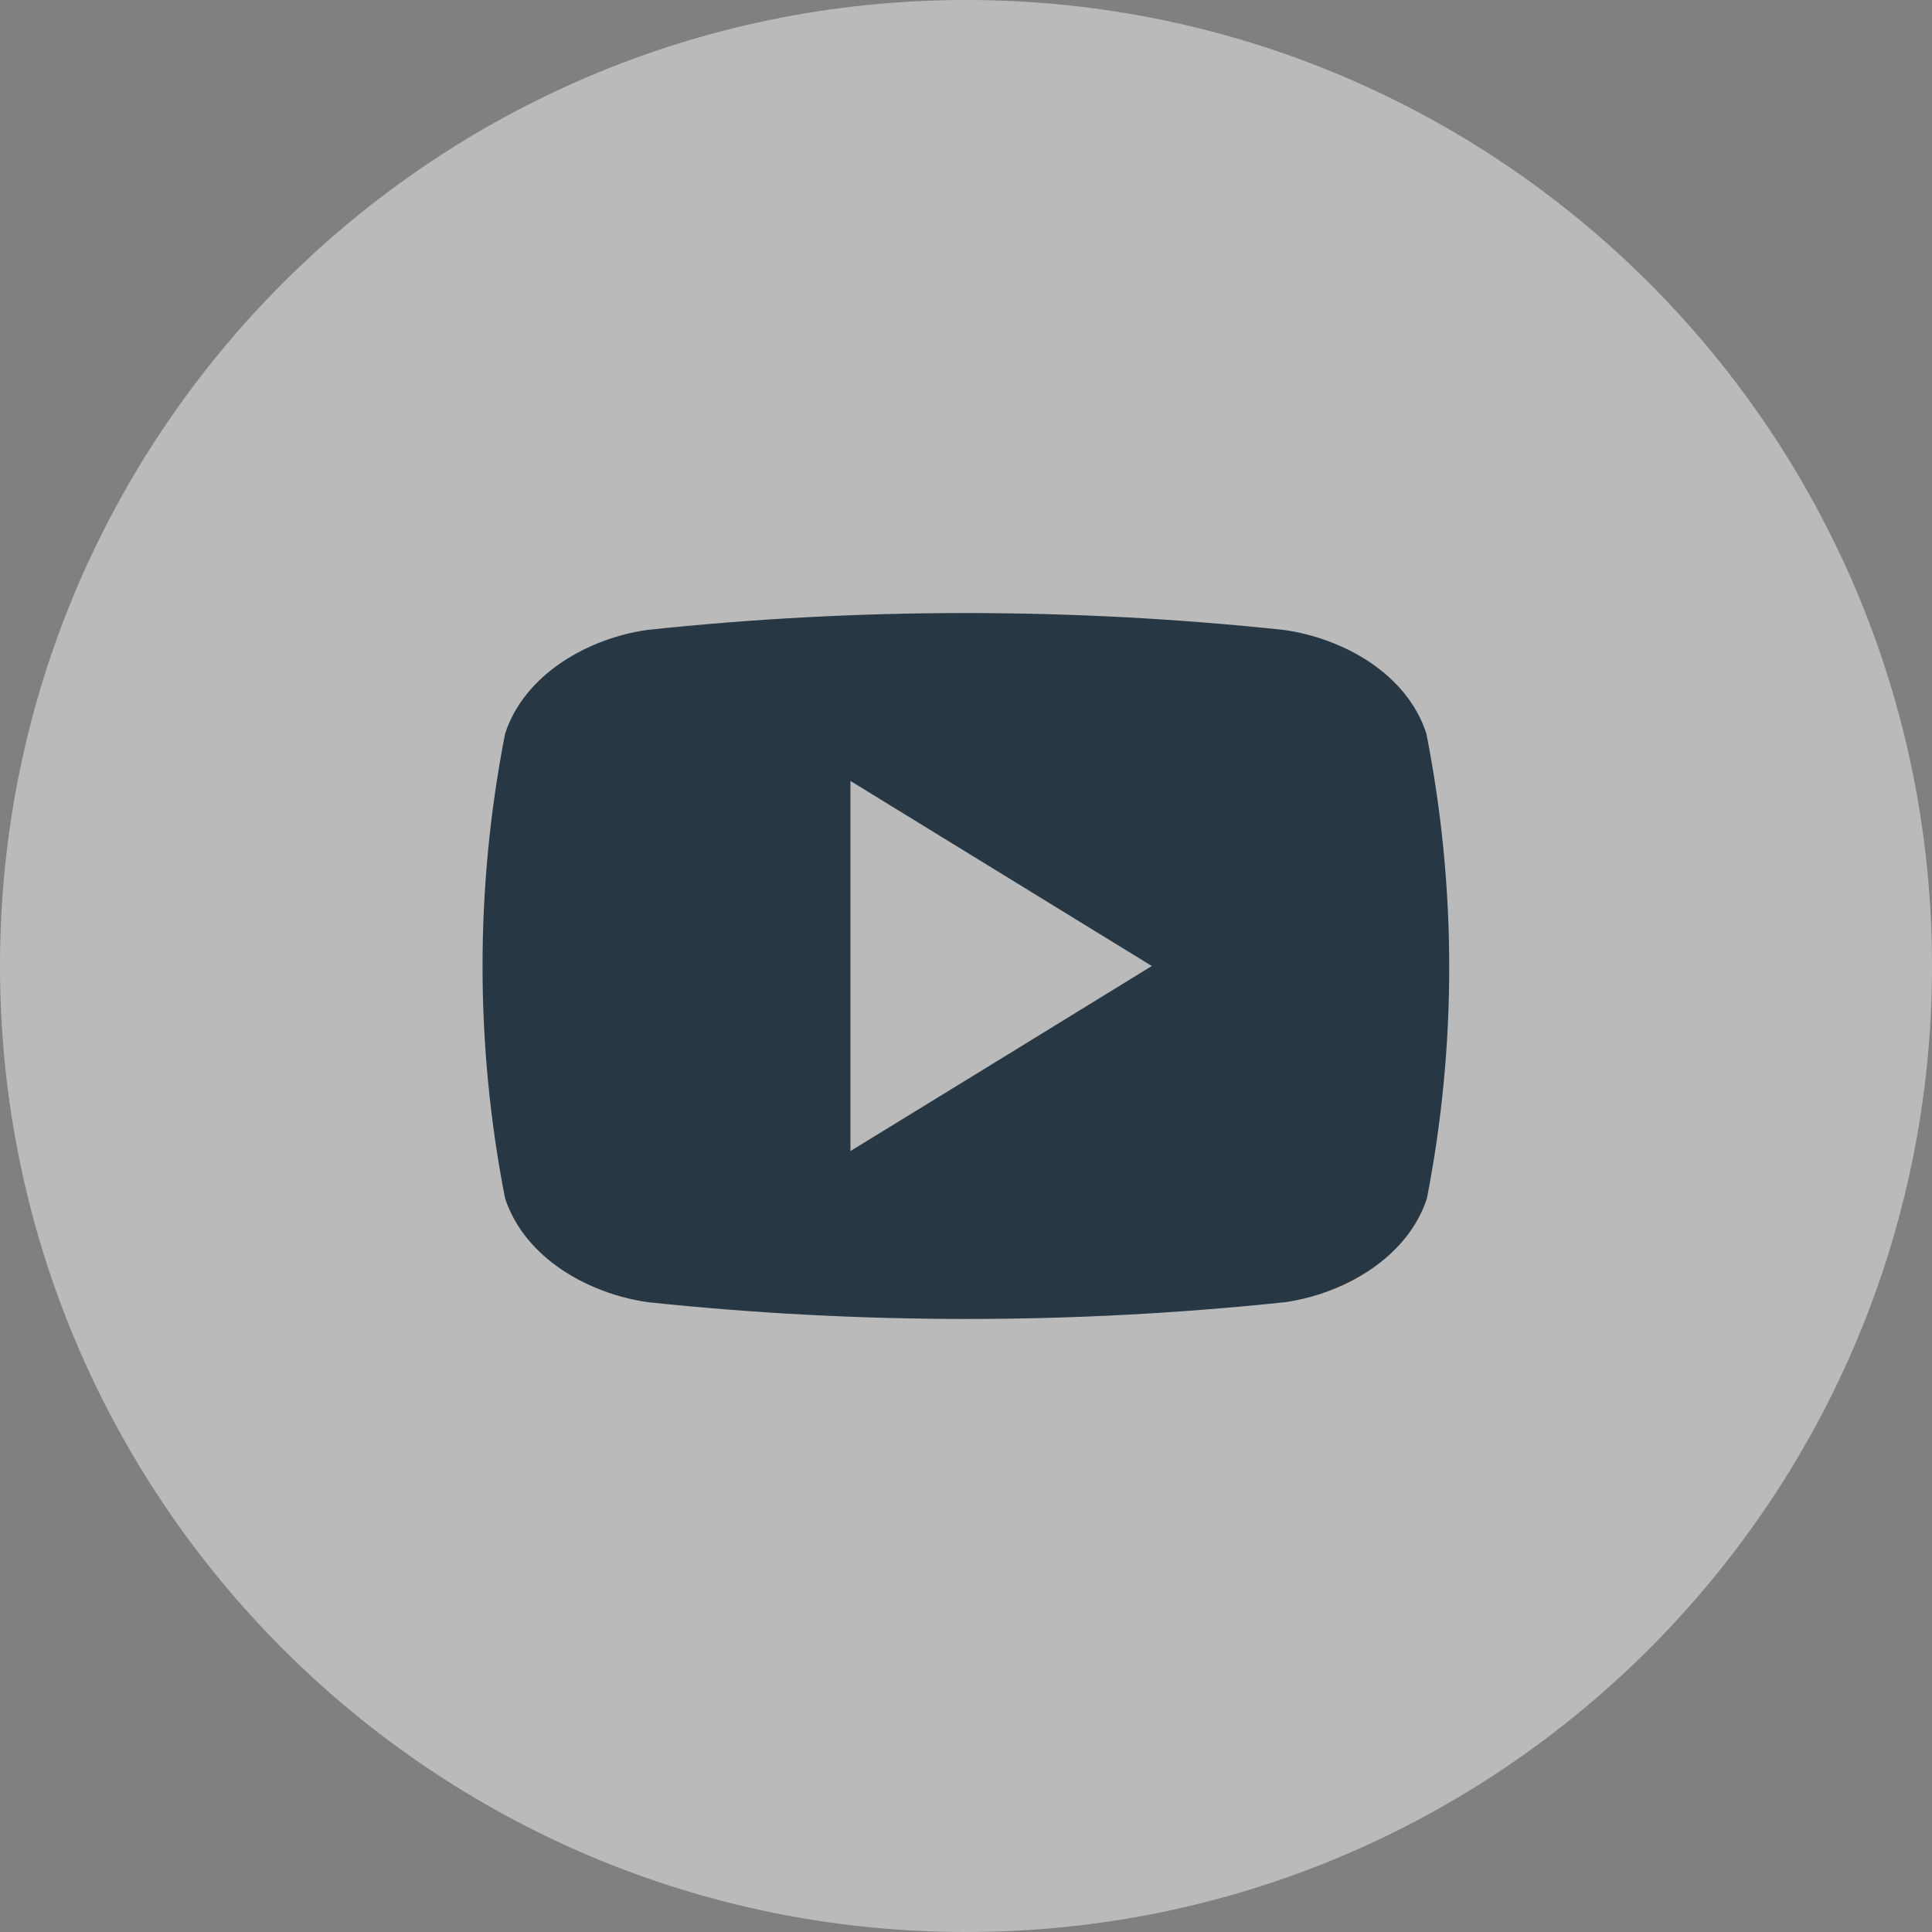
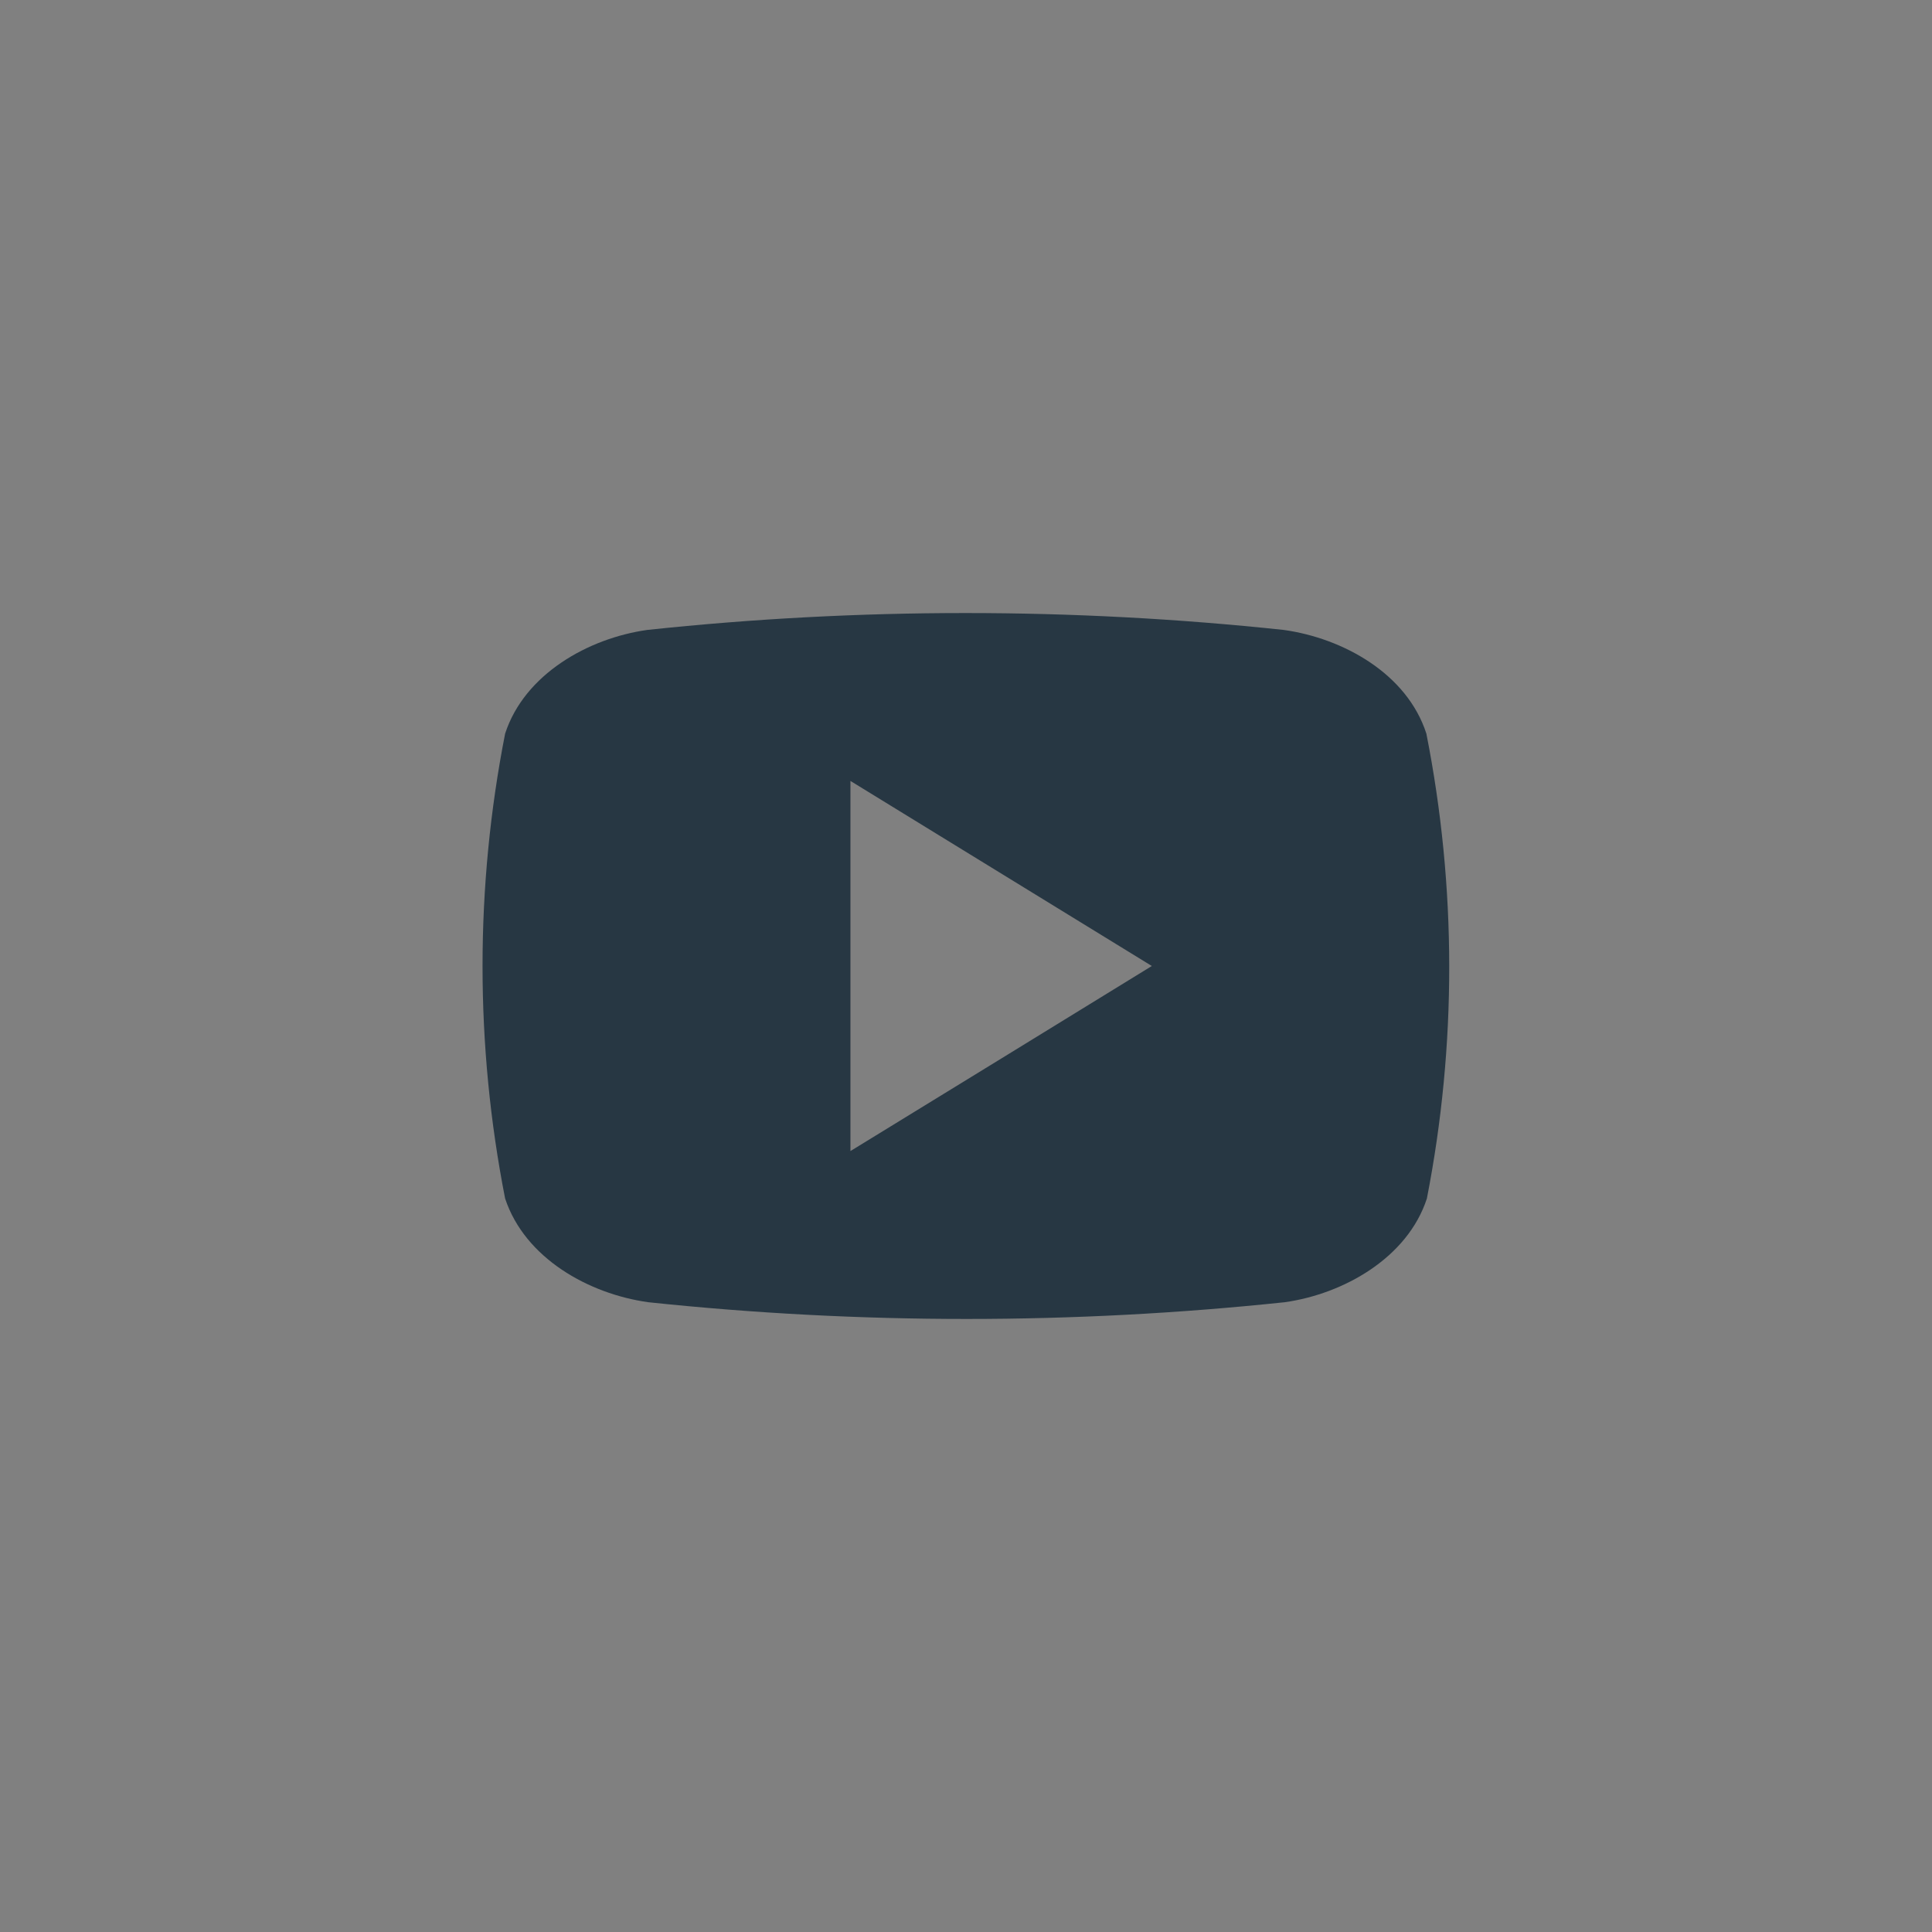
<svg xmlns="http://www.w3.org/2000/svg" width="38" height="38" viewBox="0 0 38 38" fill="none">
  <rect x="0" y="0" width="38" height="38" fill="#808080" stroke="none" />
-   <path d="M19 38C29.493 38 38 29.493 38 19C38 8.507 29.493 0 19 0C8.507 0 0 8.507 0 19C0 29.493 8.507 38 19 38Z" fill="white" fill-opacity="0.46" />
  <path d="M28.055 14.43C27.675 13.25 26.418 12.553 25.25 12.39C21.088 11.947 16.892 11.947 12.73 12.39C11.572 12.553 10.315 13.26 9.935 14.43C9.343 17.449 9.343 20.554 9.935 23.573C10.325 24.75 11.582 25.45 12.75 25.613C16.912 26.052 21.108 26.052 25.27 25.613C26.427 25.45 27.685 24.74 28.065 23.573C28.654 20.553 28.651 17.448 28.055 14.43ZM16.727 22.64V15.36L22.655 19C20.657 20.227 18.718 21.422 16.727 22.64Z" fill="#273743" />
</svg>